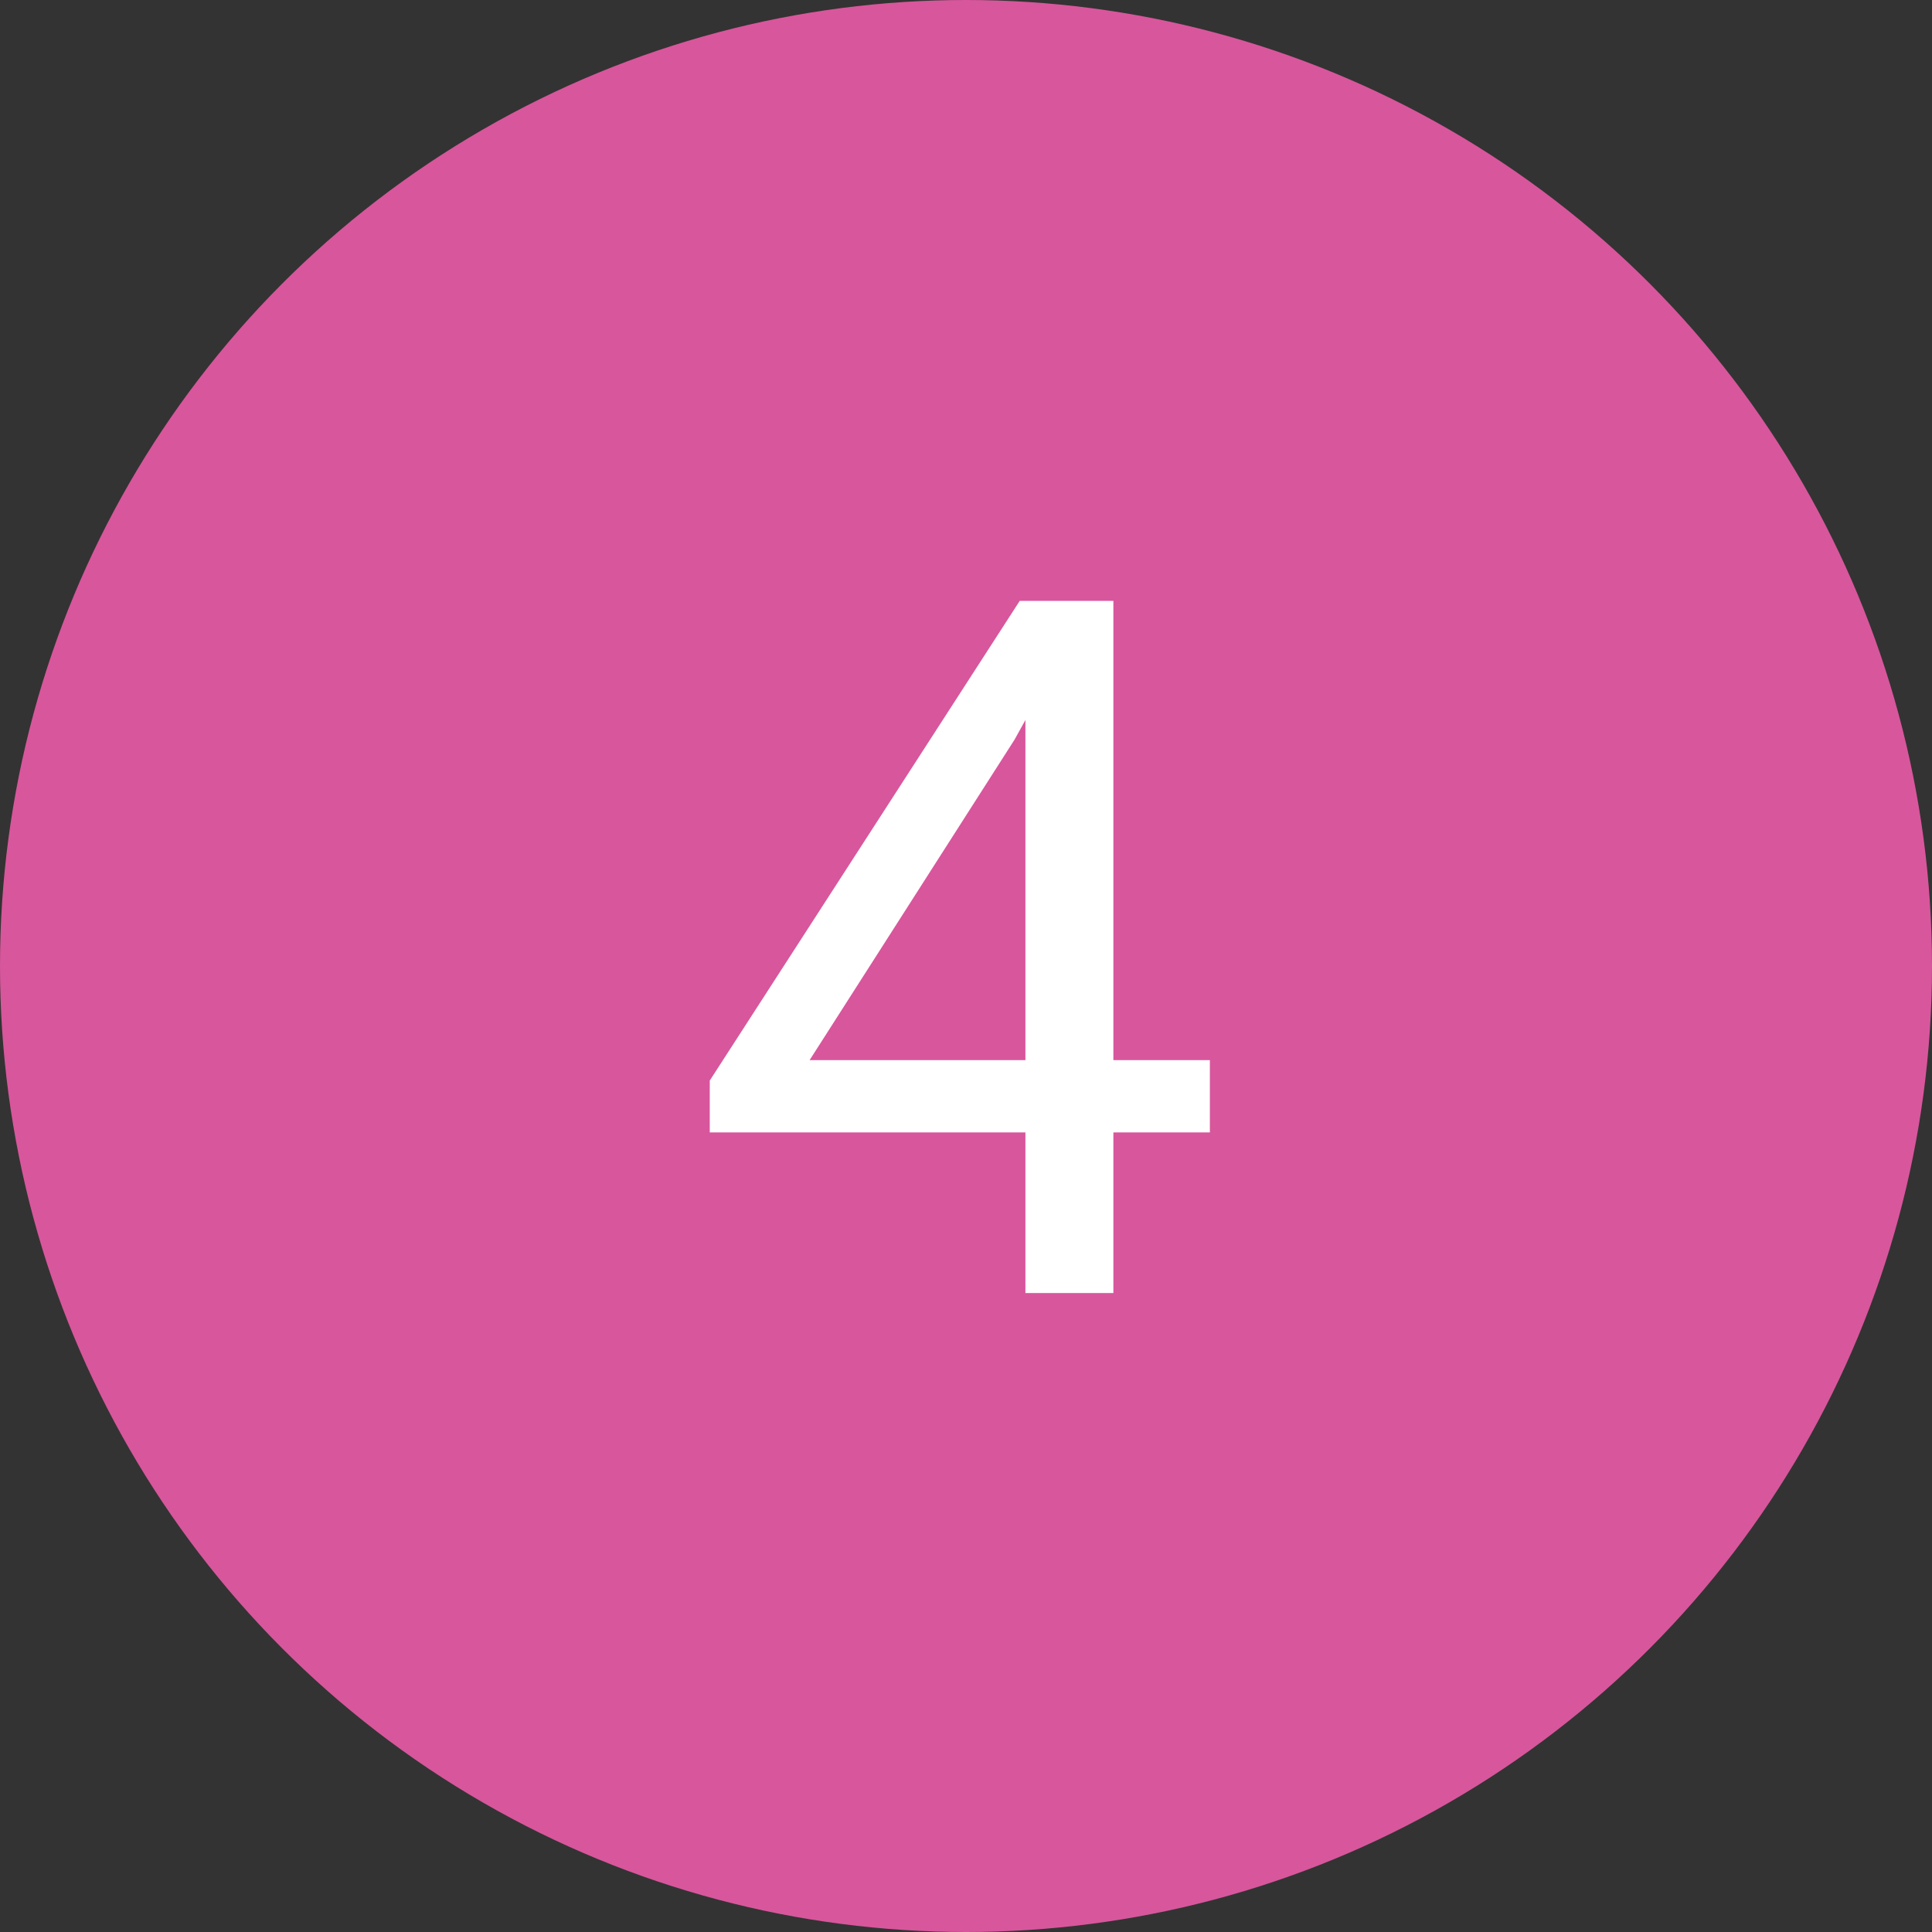
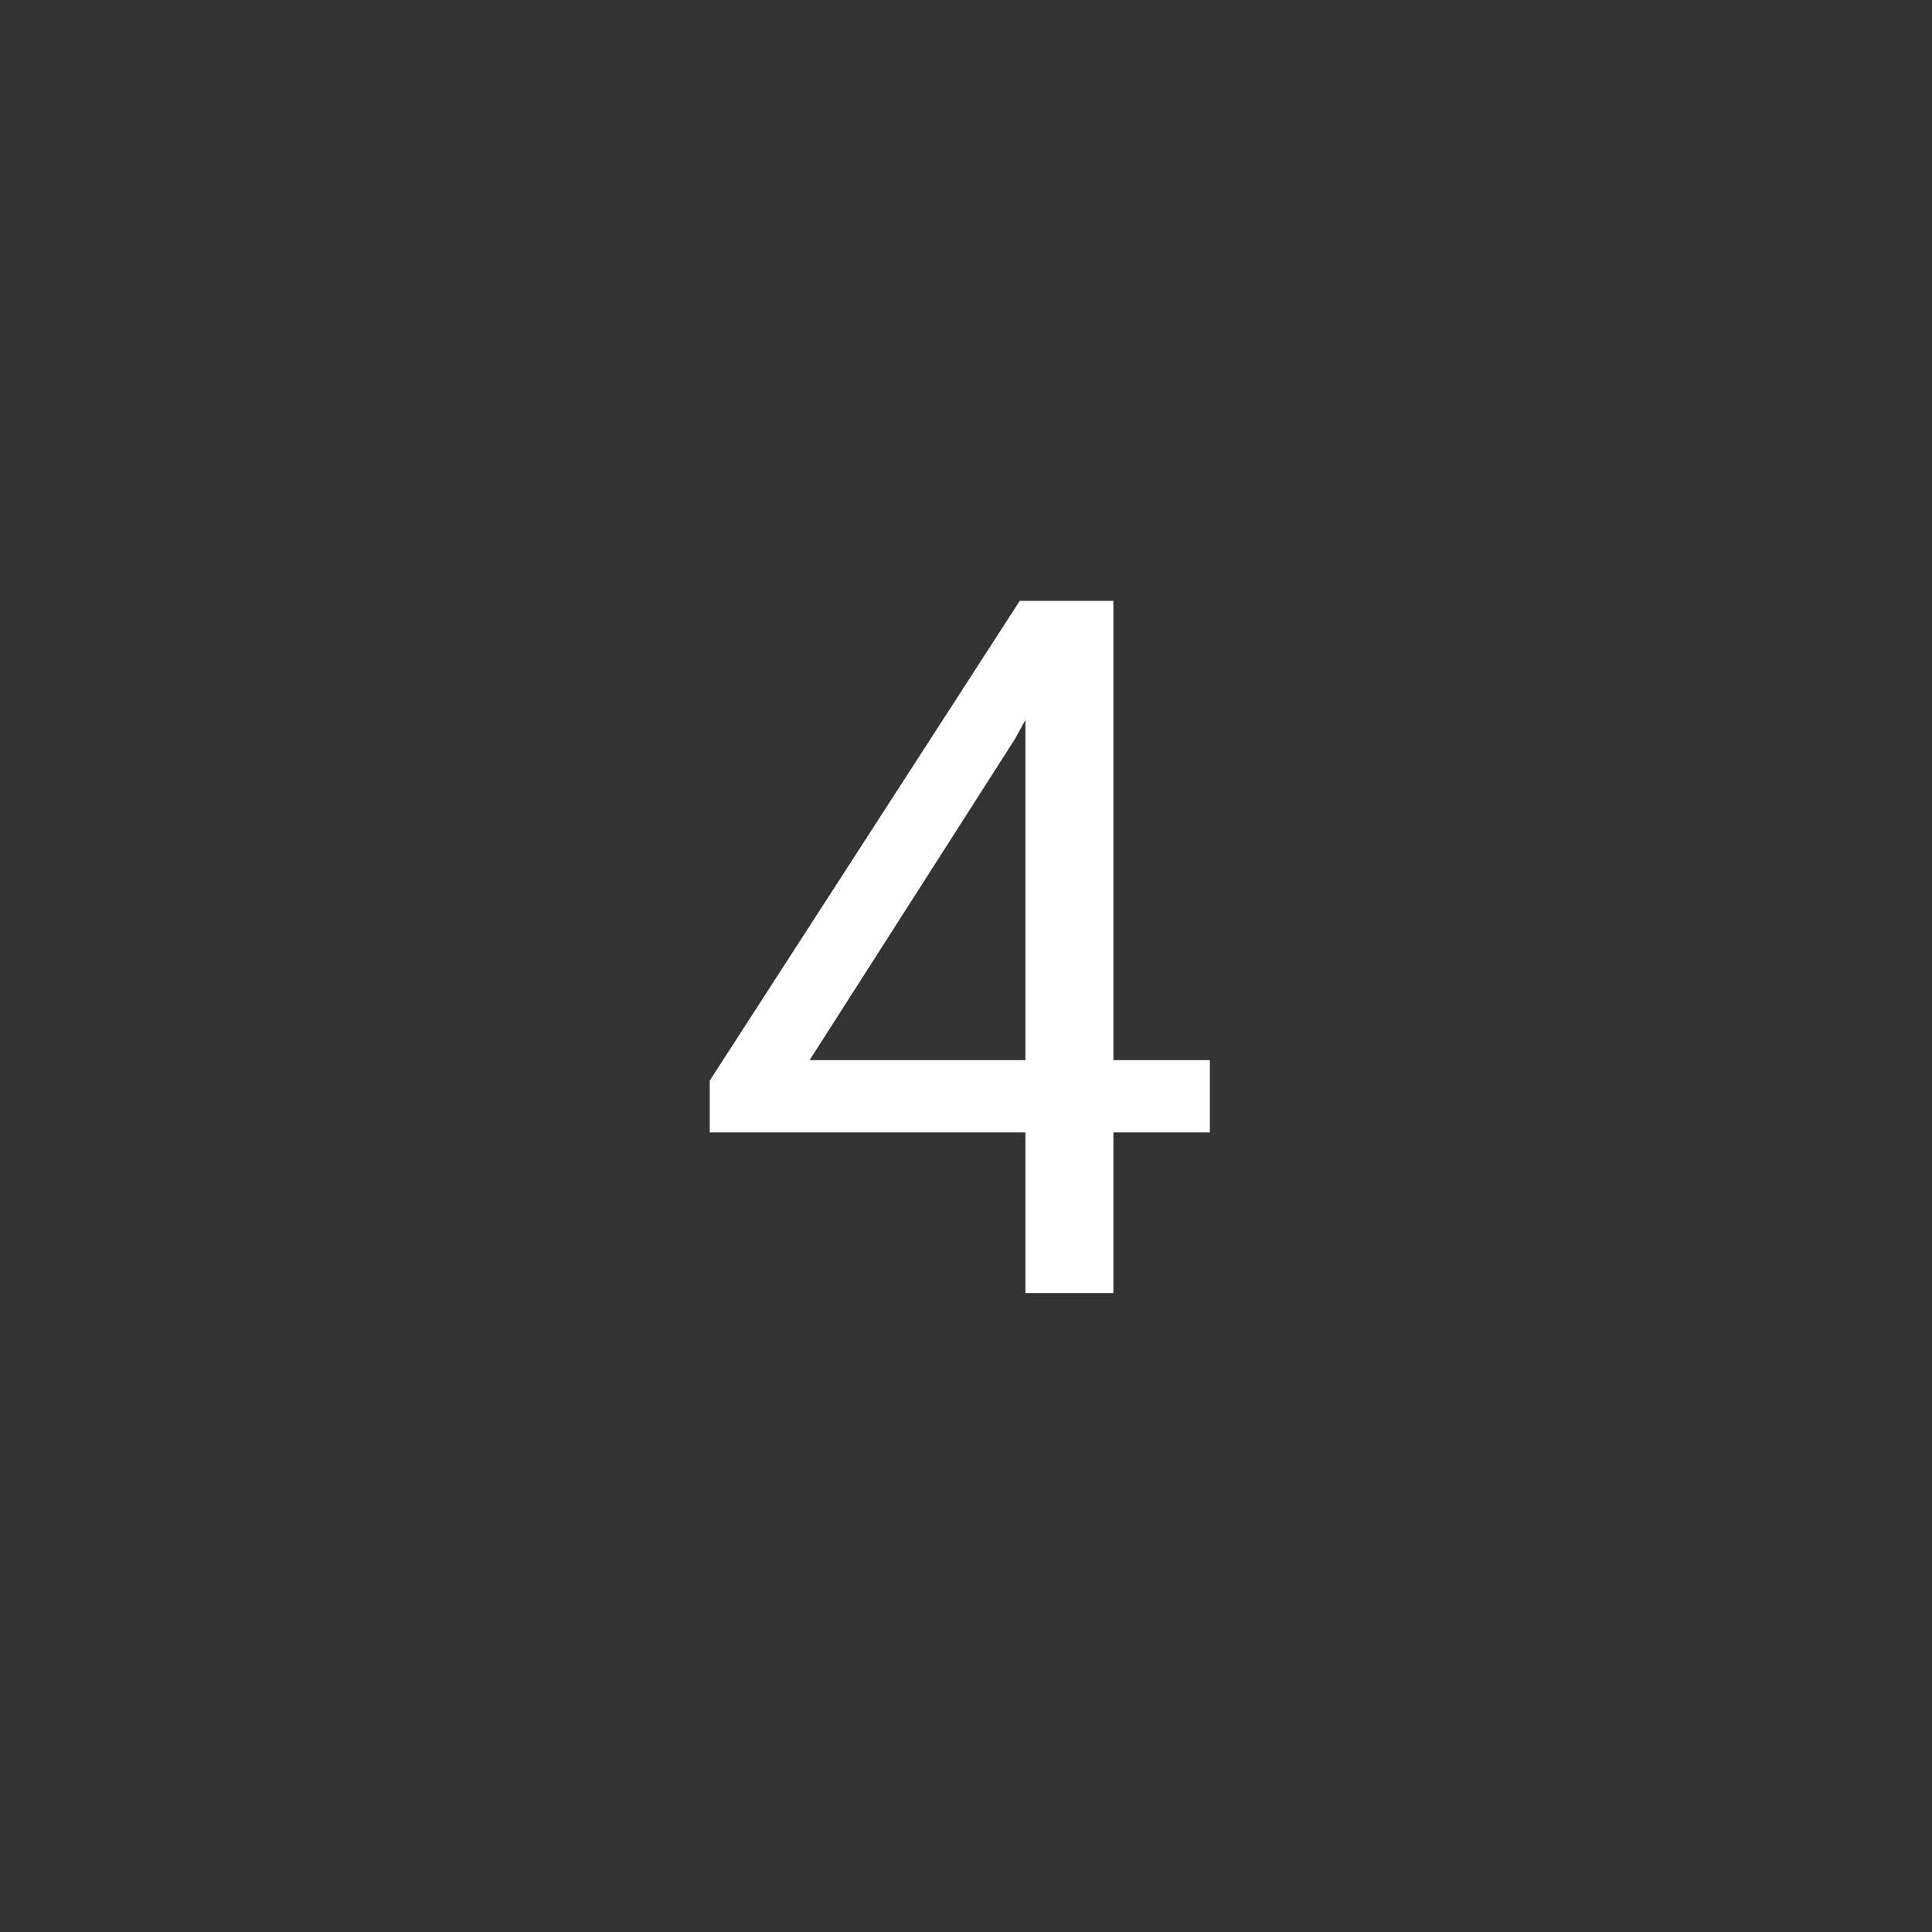
<svg xmlns="http://www.w3.org/2000/svg" width="127" height="127" viewBox="0 0 127 127" fill="none">
  <rect x="0" y="0" width="127" height="127" fill="#333333" stroke="none" />
-   <circle cx="63.5" cy="63.5" r="63.5" fill="#D8569C" />
  <path d="M79.531 69.688V74.438H46.656V71.031L67.031 39.5H71.75L66.688 48.625L53.219 69.688H79.531ZM73.188 39.5V85H67.406V39.5H73.188Z" fill="white" />
</svg>